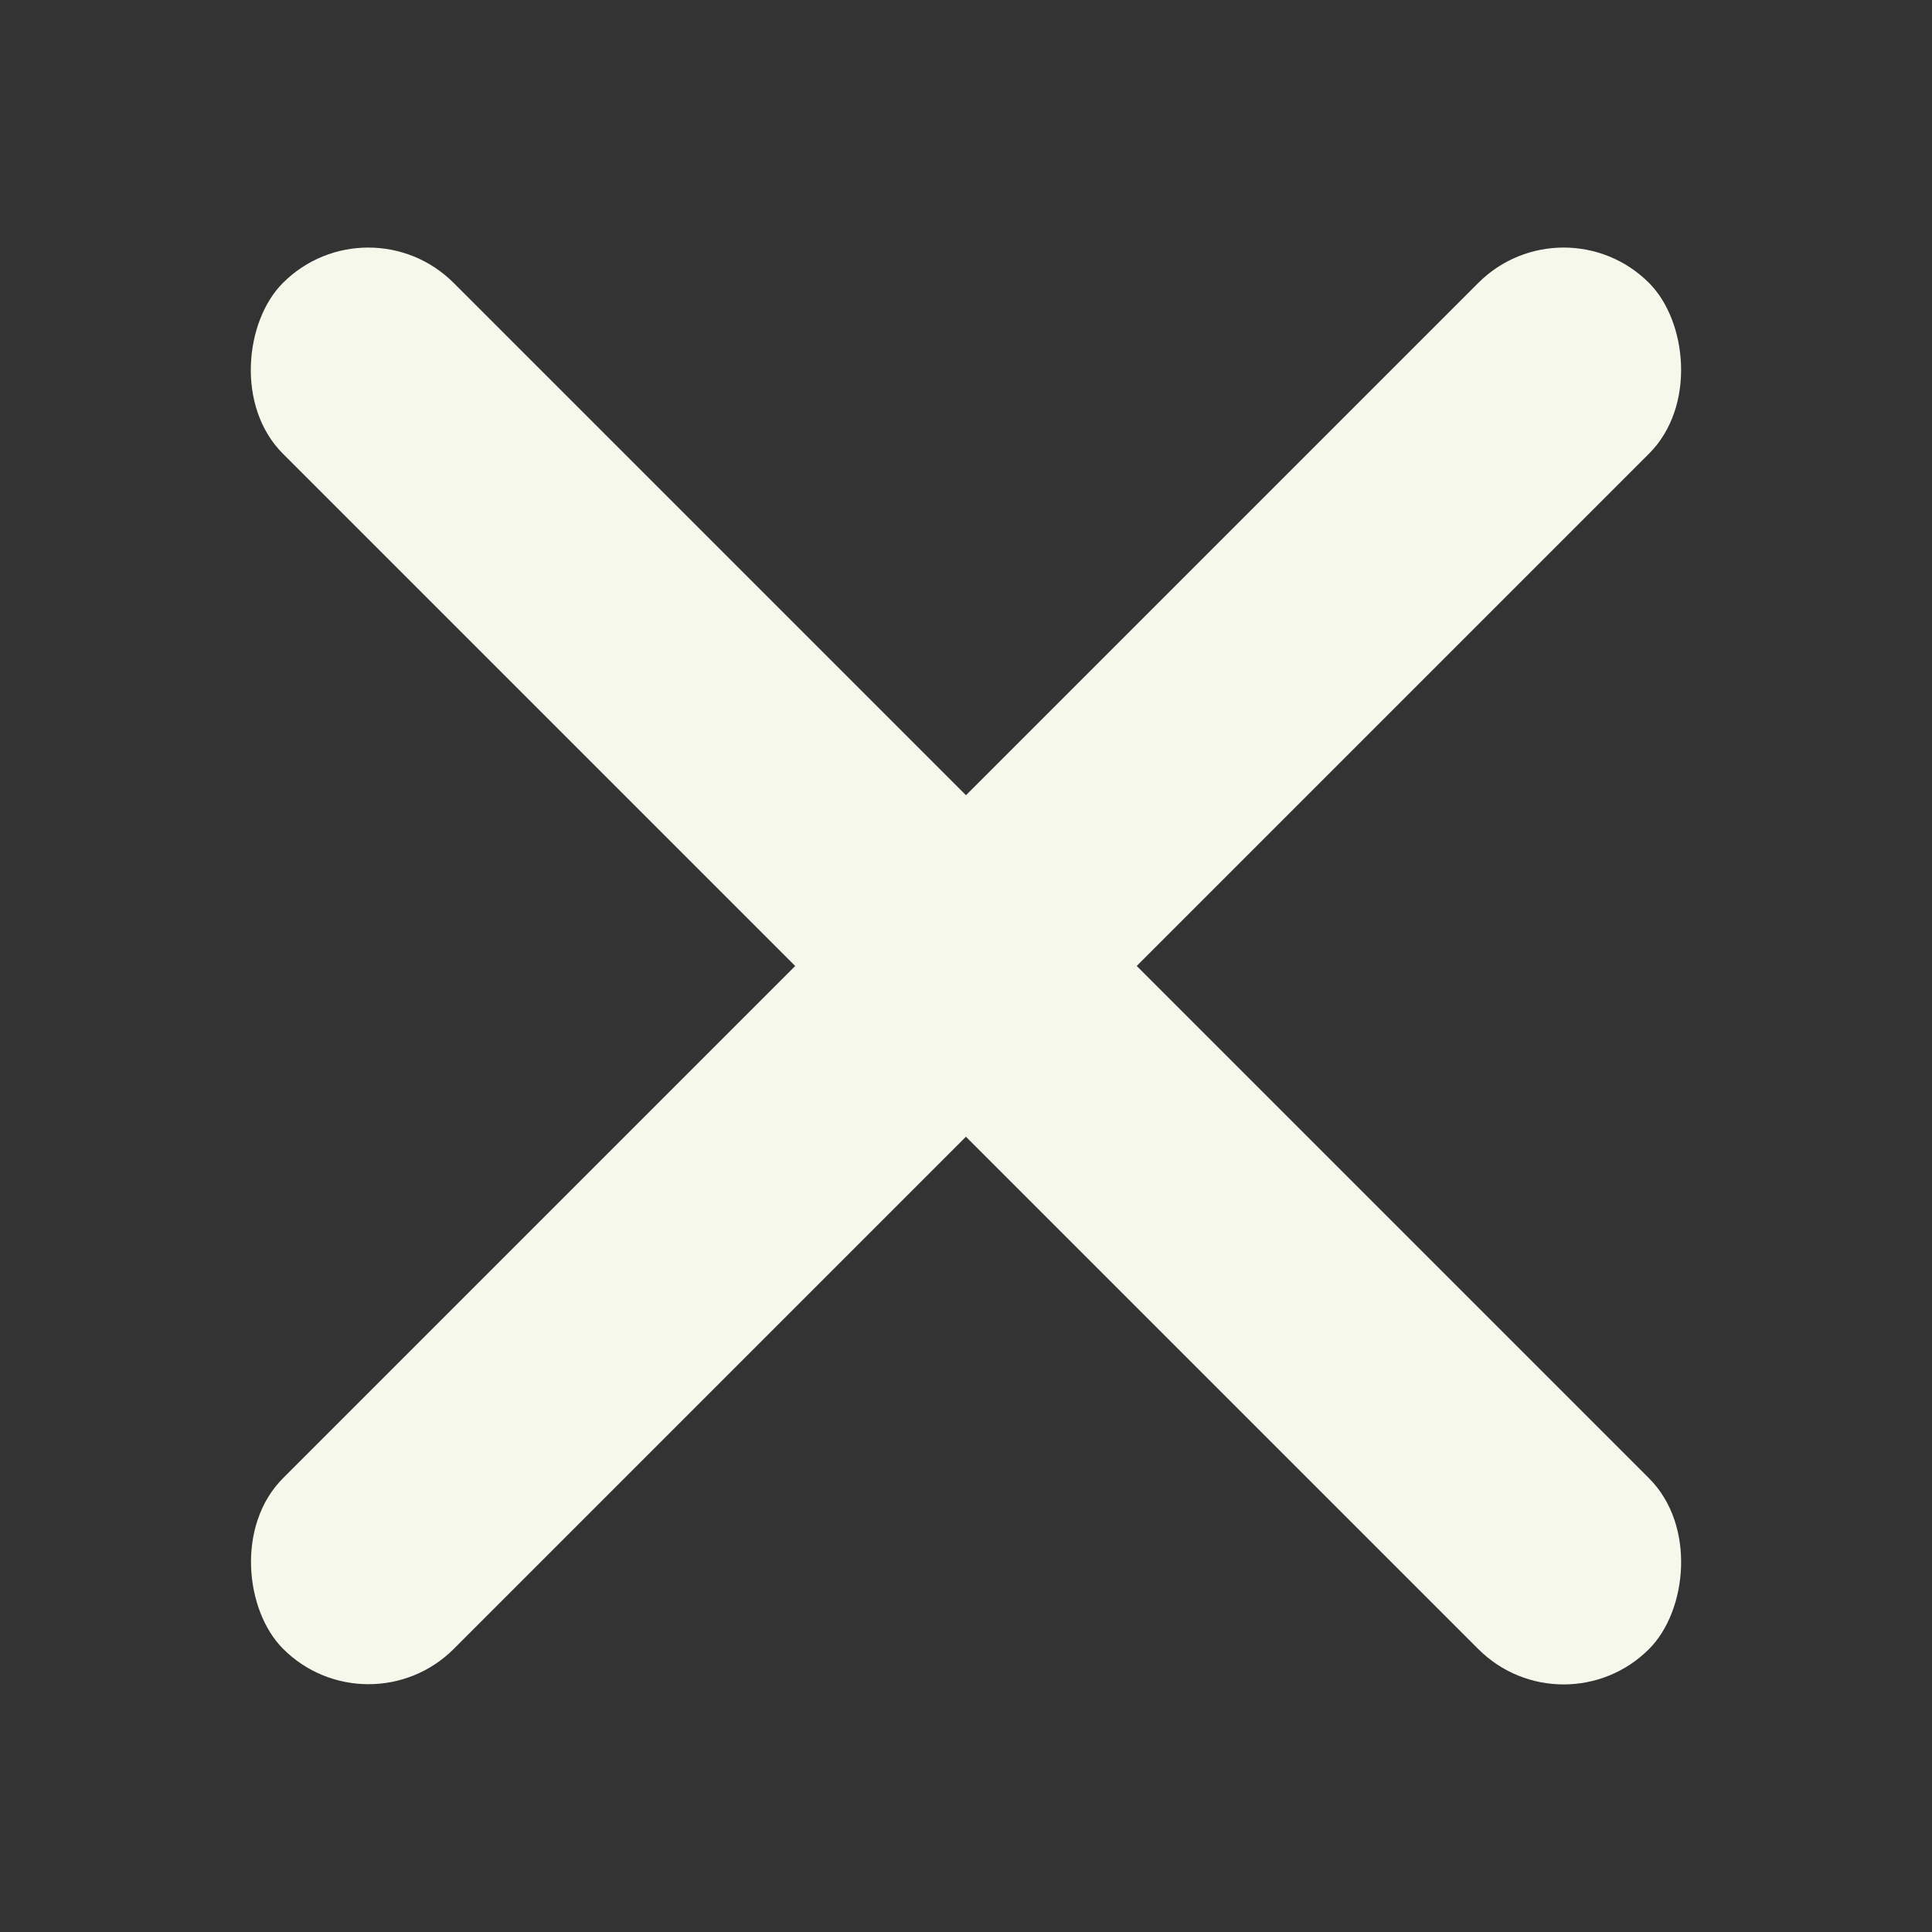
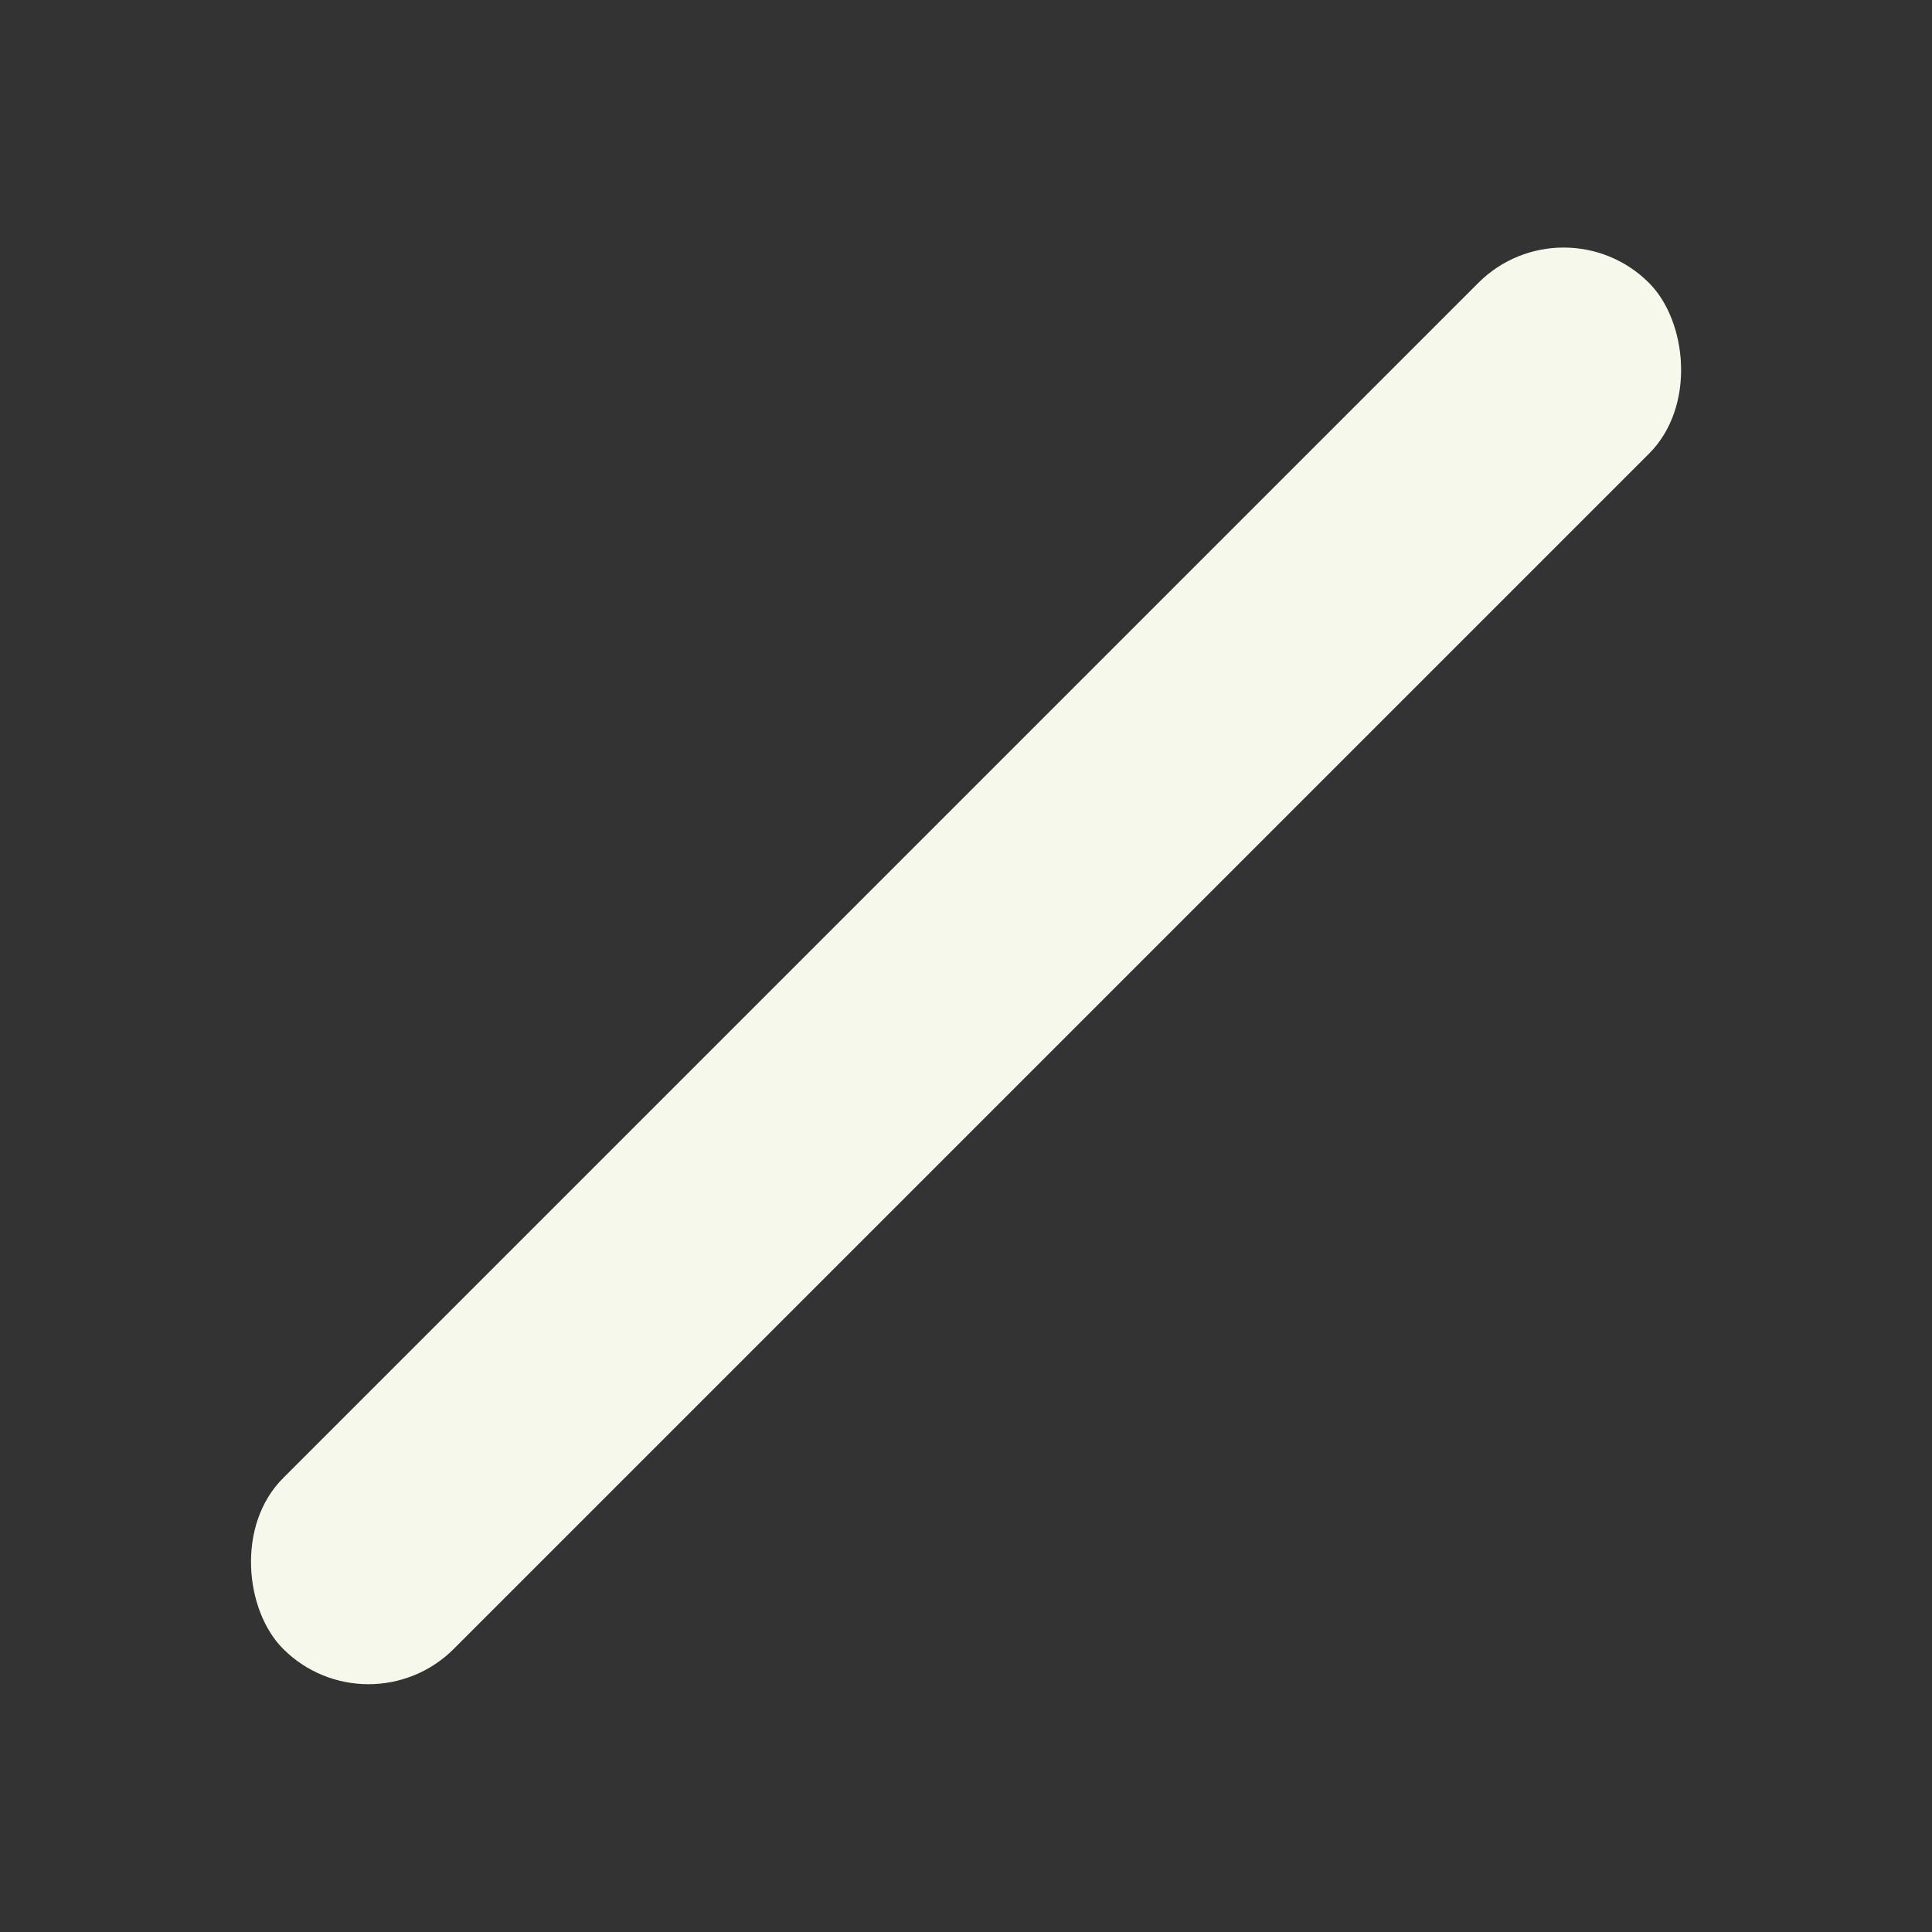
<svg xmlns="http://www.w3.org/2000/svg" width="32" height="32" viewBox="0 0 32 32" fill="none">
  <rect x="0" y="0" width="32" height="32" fill="#333333" stroke="none" />
-   <rect x="6.1" y="3.272" width="32" height="4" rx="2" transform="rotate(45 6.1 3.272)" fill="#F5F8EB" />
  <rect width="32" height="4" rx="2" transform="matrix(-0.707 0.707 0.707 0.707 25.899 3.272)" fill="#F5F8EB" />
</svg>